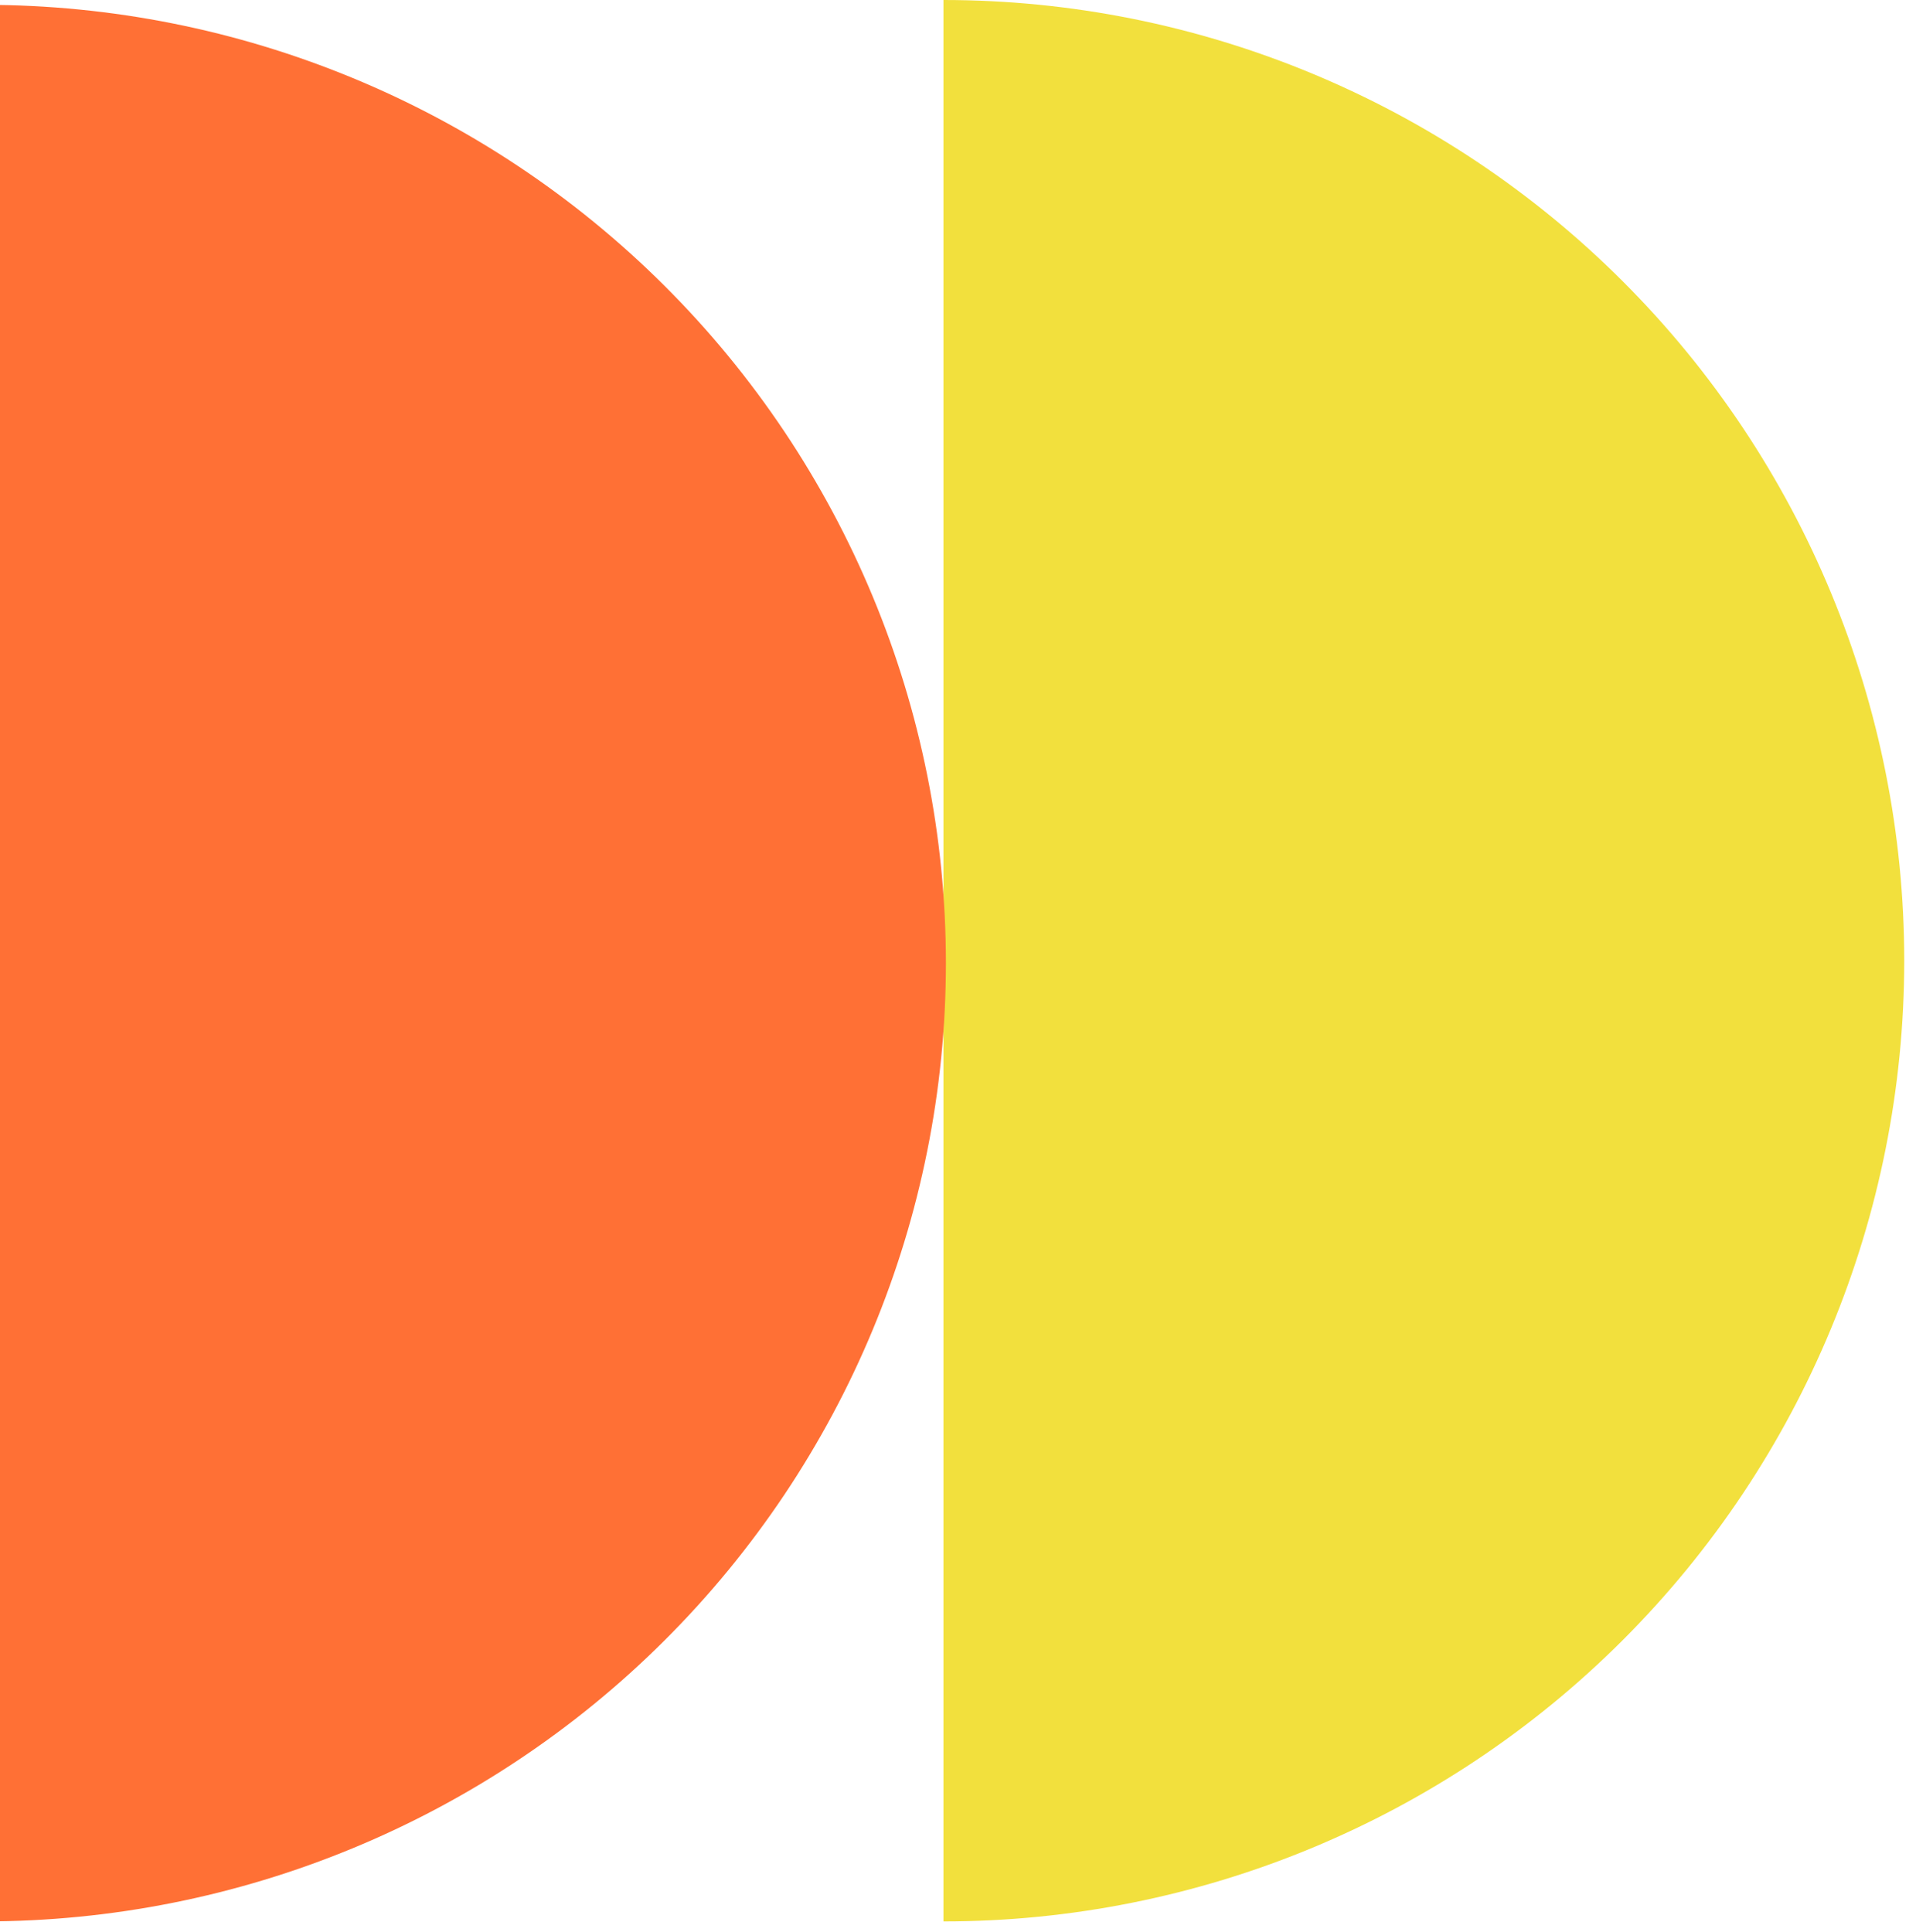
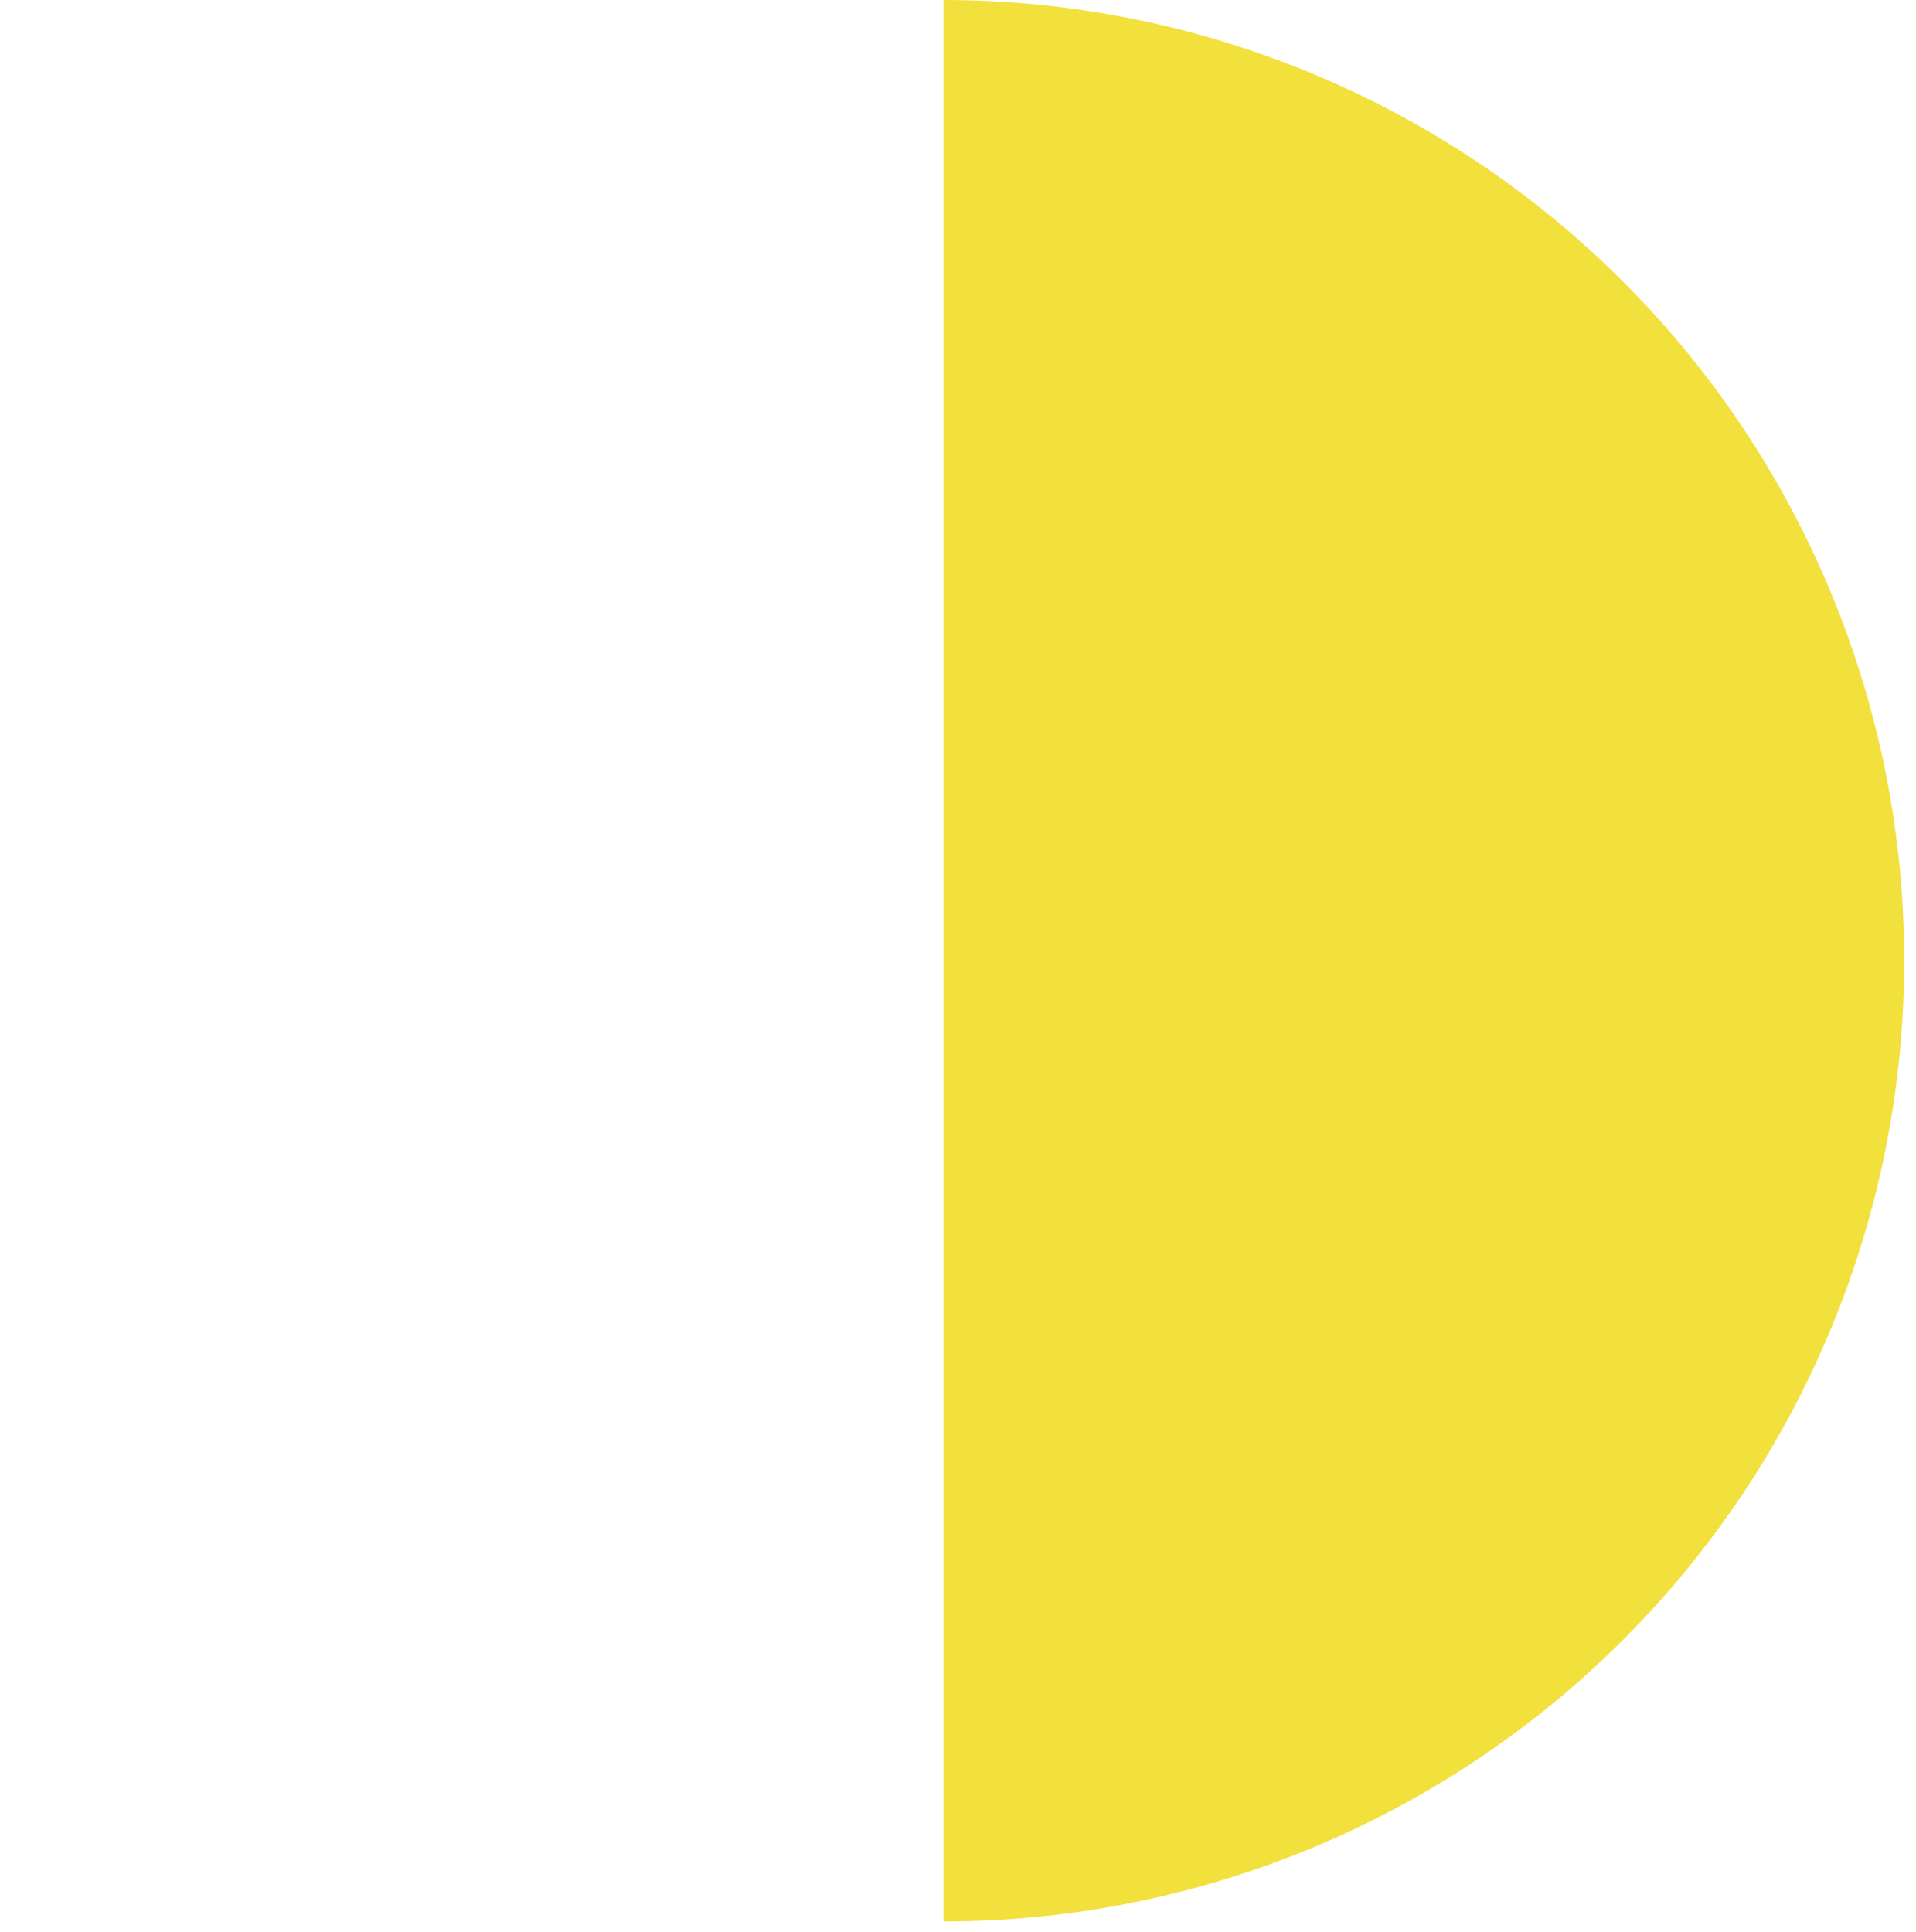
<svg xmlns="http://www.w3.org/2000/svg" width="121" height="122" viewBox="0 0 121 122" fill="none">
-   <path d="M59.583 121.349C75.675 121.349 91.108 114.956 102.486 103.578C113.865 92.199 120.257 76.766 120.257 60.674C120.257 44.582 113.865 29.149 102.486 17.771C91.108 6.392 75.675 -0 59.583 -0L59.583 121.349Z" fill="#F2E03D" />
-   <path d="M-1 121.348C15.108 121.348 30.557 114.972 41.947 103.622C53.337 92.272 59.736 76.878 59.736 60.827C59.736 44.776 53.337 29.382 41.947 18.032C30.557 6.682 15.108 0.306 -1 0.306L-1 121.348Z" fill="#FF7035" />
+   <path d="M59.583 121.349C75.675 121.349 91.108 114.956 102.486 103.578C113.865 92.199 120.257 76.766 120.257 60.674C120.257 44.582 113.865 29.149 102.486 17.771C91.108 6.392 75.675 -0 59.583 -0L59.583 121.349" fill="#F2E03D" />
</svg>